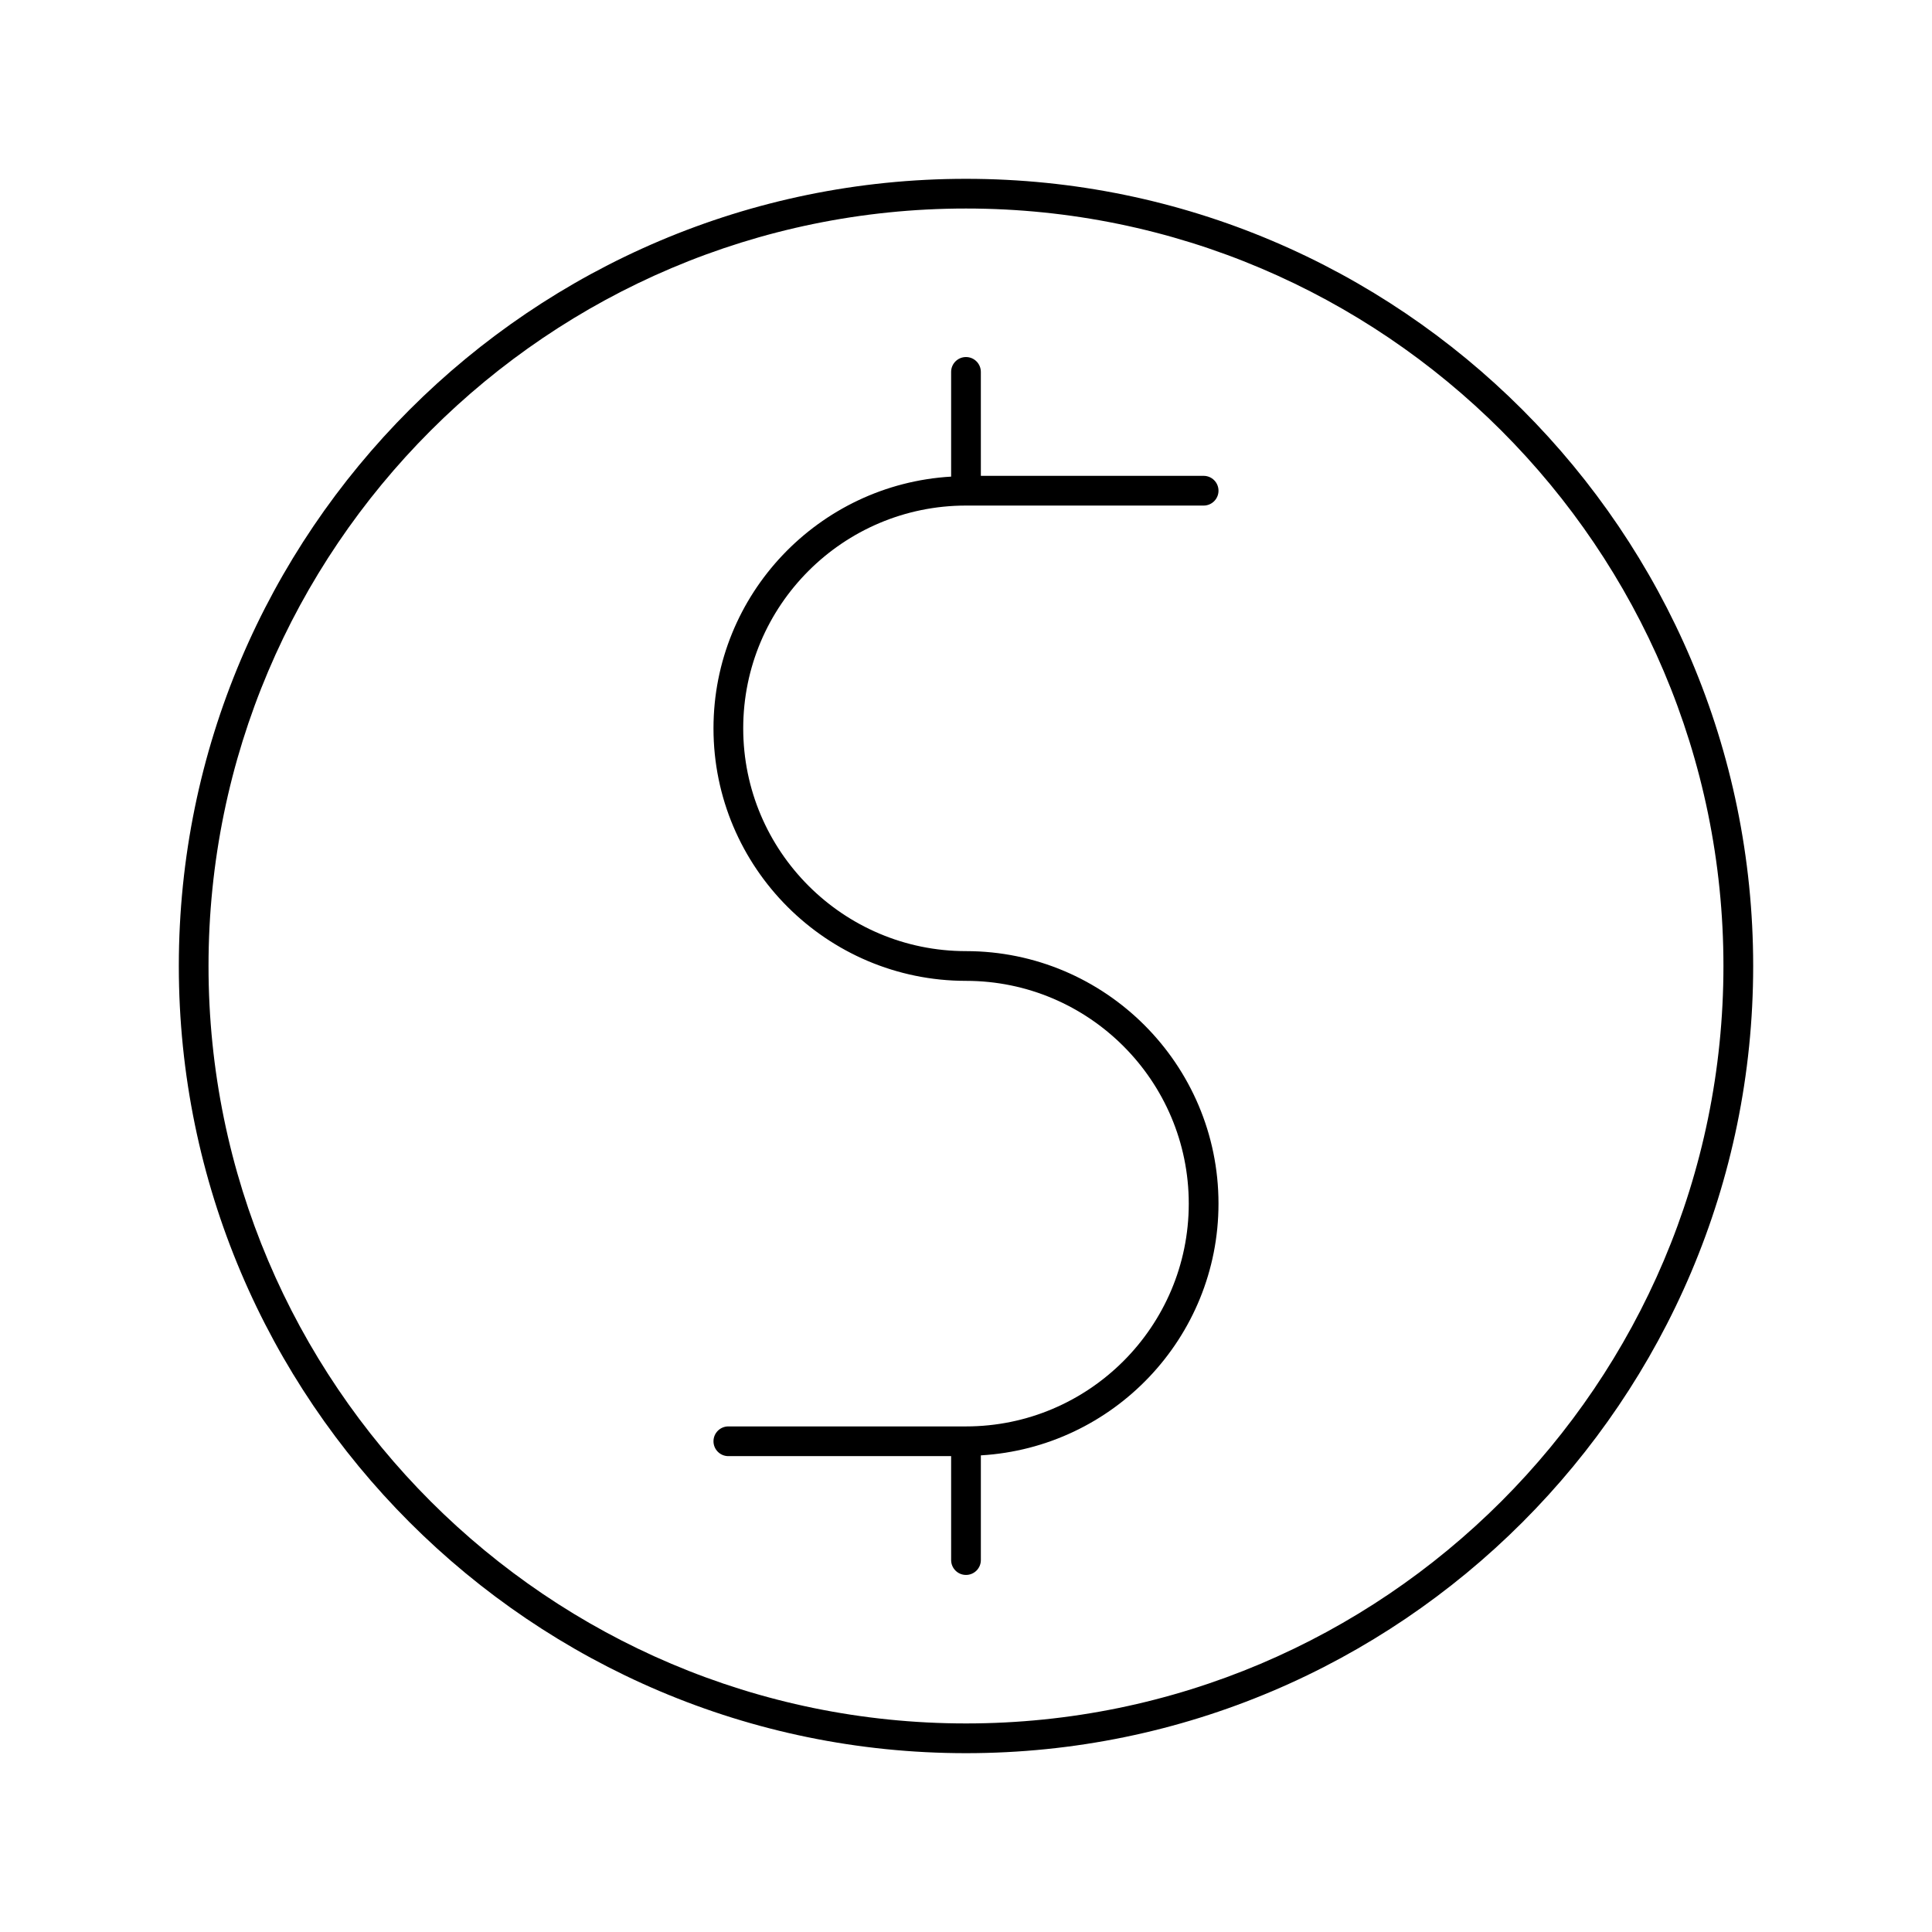
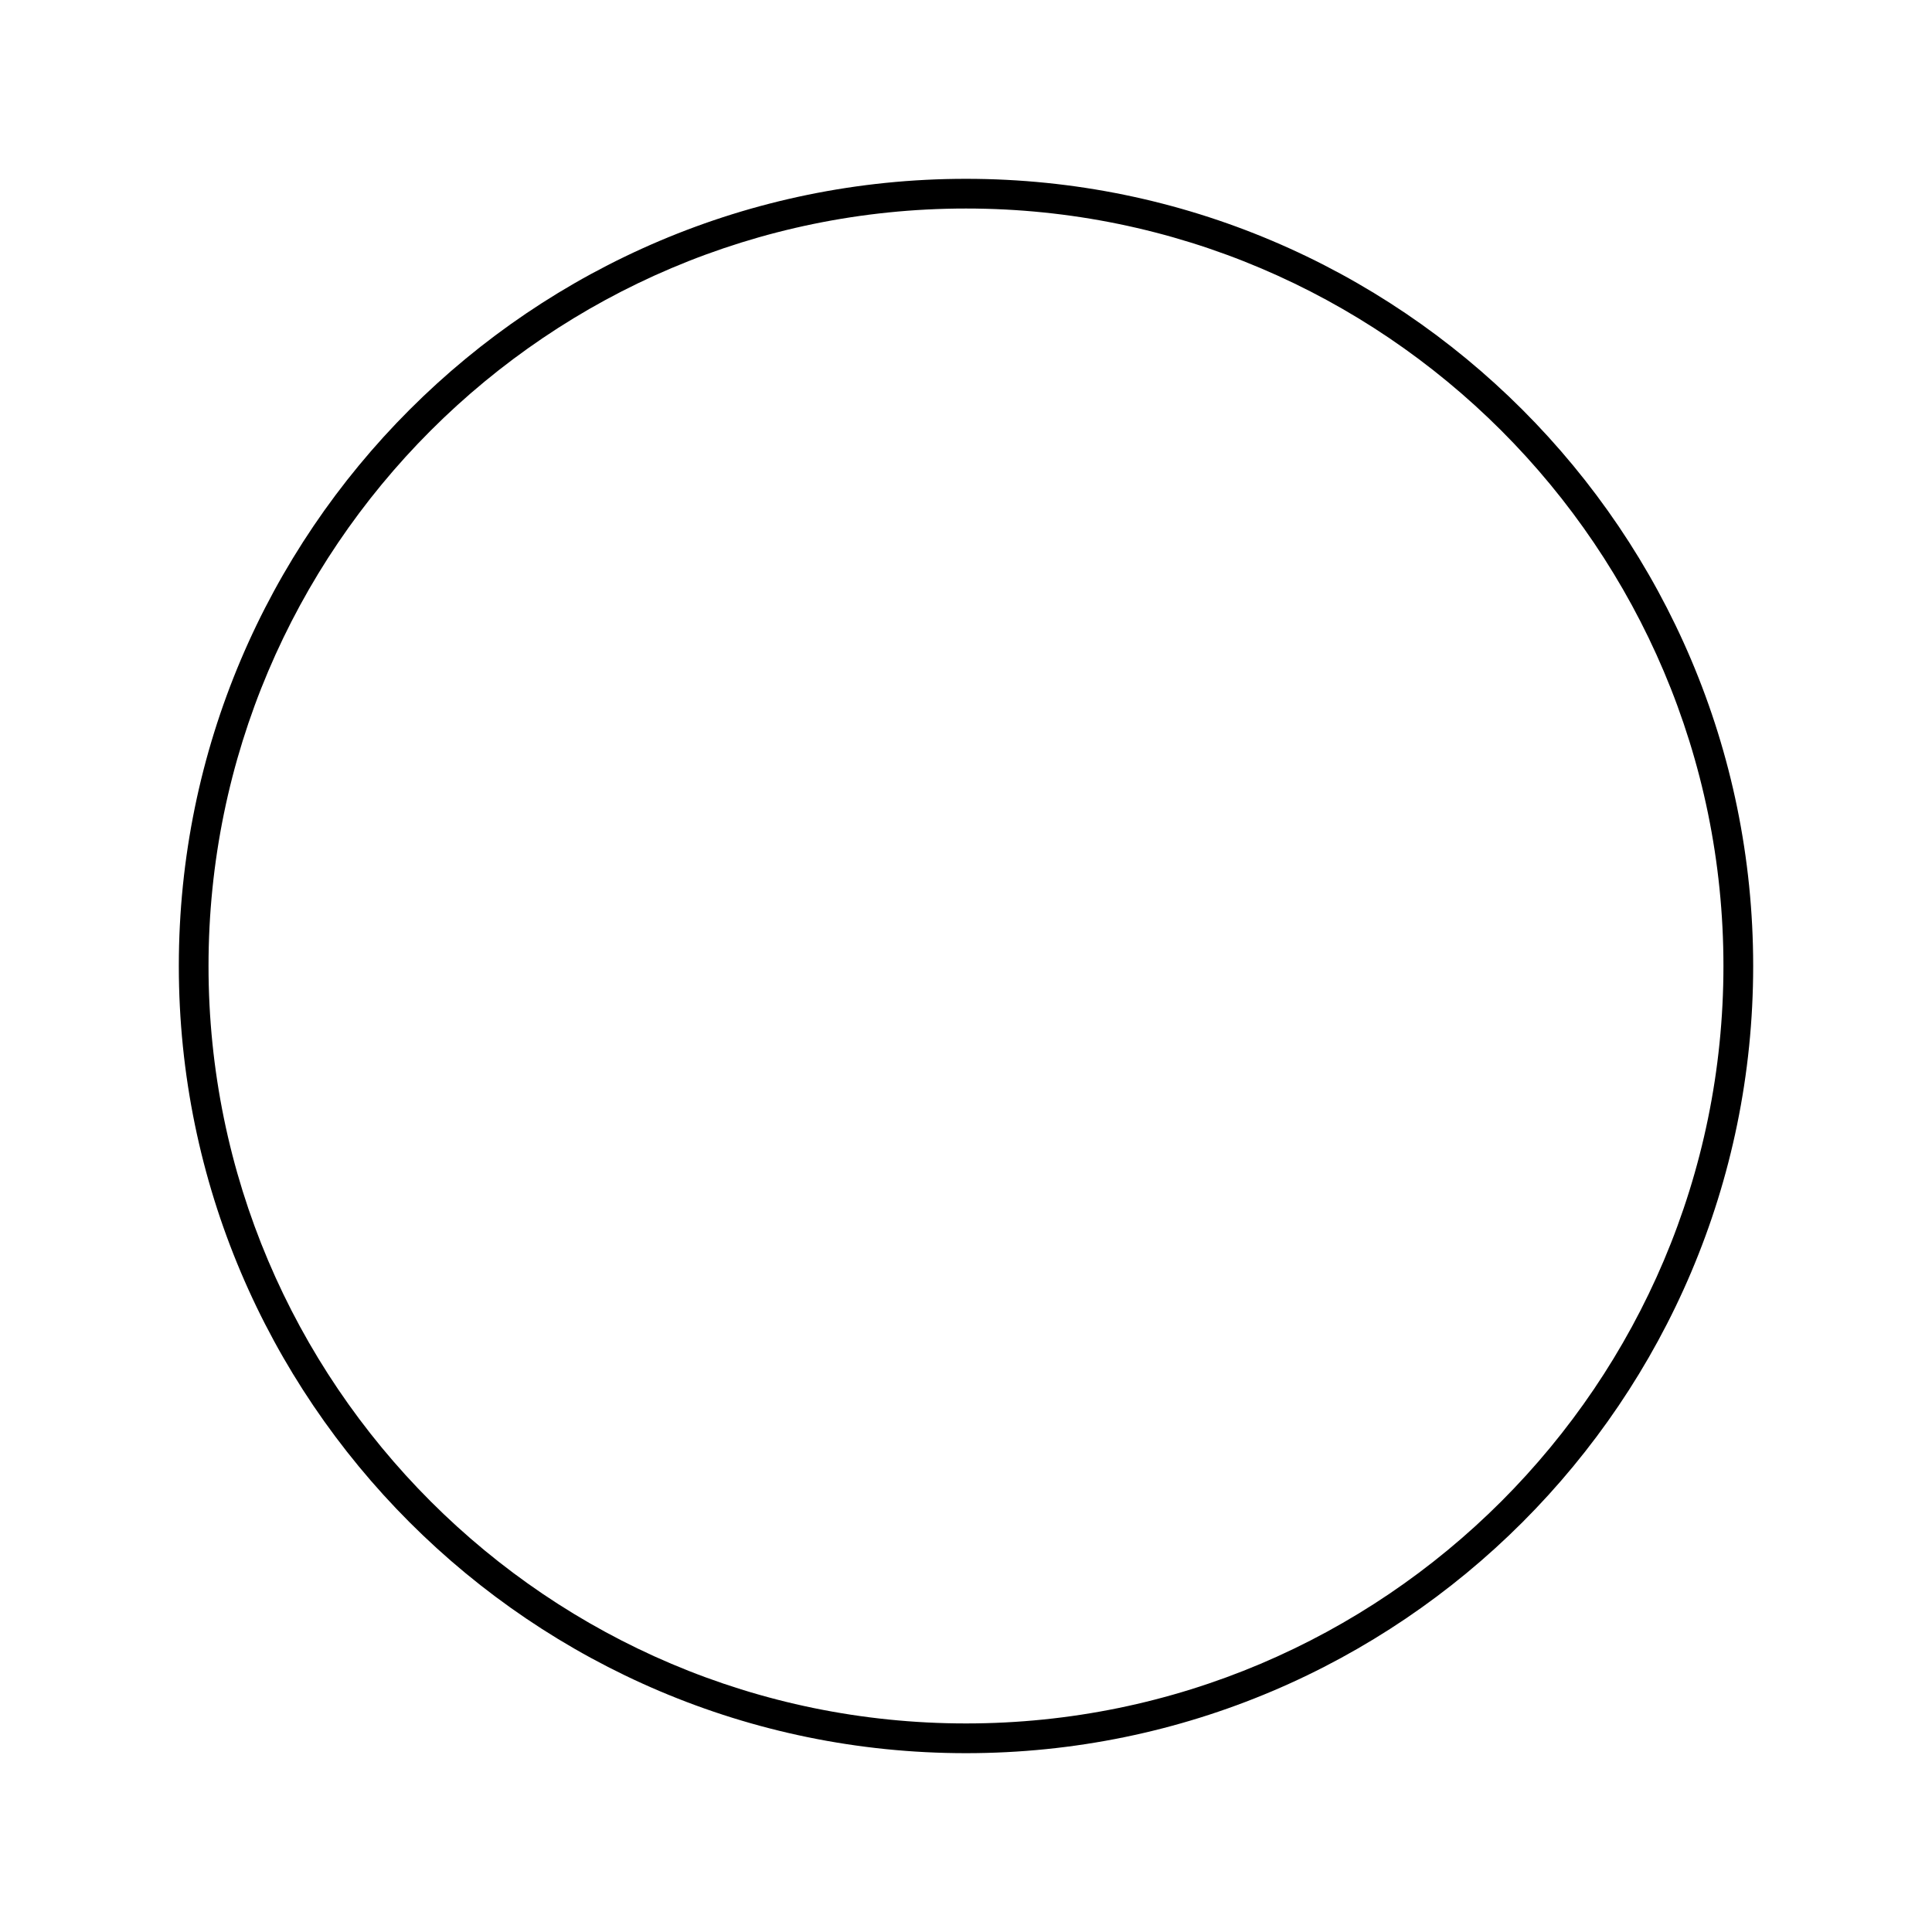
<svg xmlns="http://www.w3.org/2000/svg" fill="#000000" width="800px" height="800px" version="1.1" viewBox="144 144 512 512">
  <g>
    <path d="m400 191.39c-115.03 0-208.61 93.582-208.61 208.61 0 115.02 93.582 208.61 208.61 208.61 115.02 0 208.61-93.582 208.61-208.61 0-115.03-93.582-208.61-208.61-208.61zm0 409.34c-110.69 0-200.74-90.047-200.74-200.73 0-110.69 90.047-200.74 200.74-200.74 110.69 0 200.73 90.047 200.73 200.74 0 110.69-90.047 200.73-200.73 200.73z" />
-     <path d="m400 277.98h62.977c2.172 0 3.938-1.762 3.938-3.938 0-2.172-1.762-3.938-3.938-3.938h-59.039l-0.004-27.547c0-2.172-1.762-3.938-3.938-3.938-2.172 0-3.938 1.762-3.938 3.938v27.75c-35.062 2.055-62.977 31.148-62.977 66.715 0 36.895 30.016 66.914 66.914 66.914 32.559 0 59.039 26.48 59.039 59.039 0 32.559-26.48 59.039-59.039 59.039h-62.977c-2.172 0-3.938 1.762-3.938 3.938 0 2.172 1.762 3.938 3.938 3.938h59.039l0.004 27.547c0 2.172 1.762 3.938 3.938 3.938 2.172 0 3.938-1.762 3.938-3.938v-27.75c35.055-2.055 62.977-31.148 62.977-66.715 0-36.895-30.016-66.914-66.914-66.914-32.559 0-59.039-26.48-59.039-59.039-0.004-32.555 26.48-59.039 59.039-59.039z" />
  </g>
</svg>